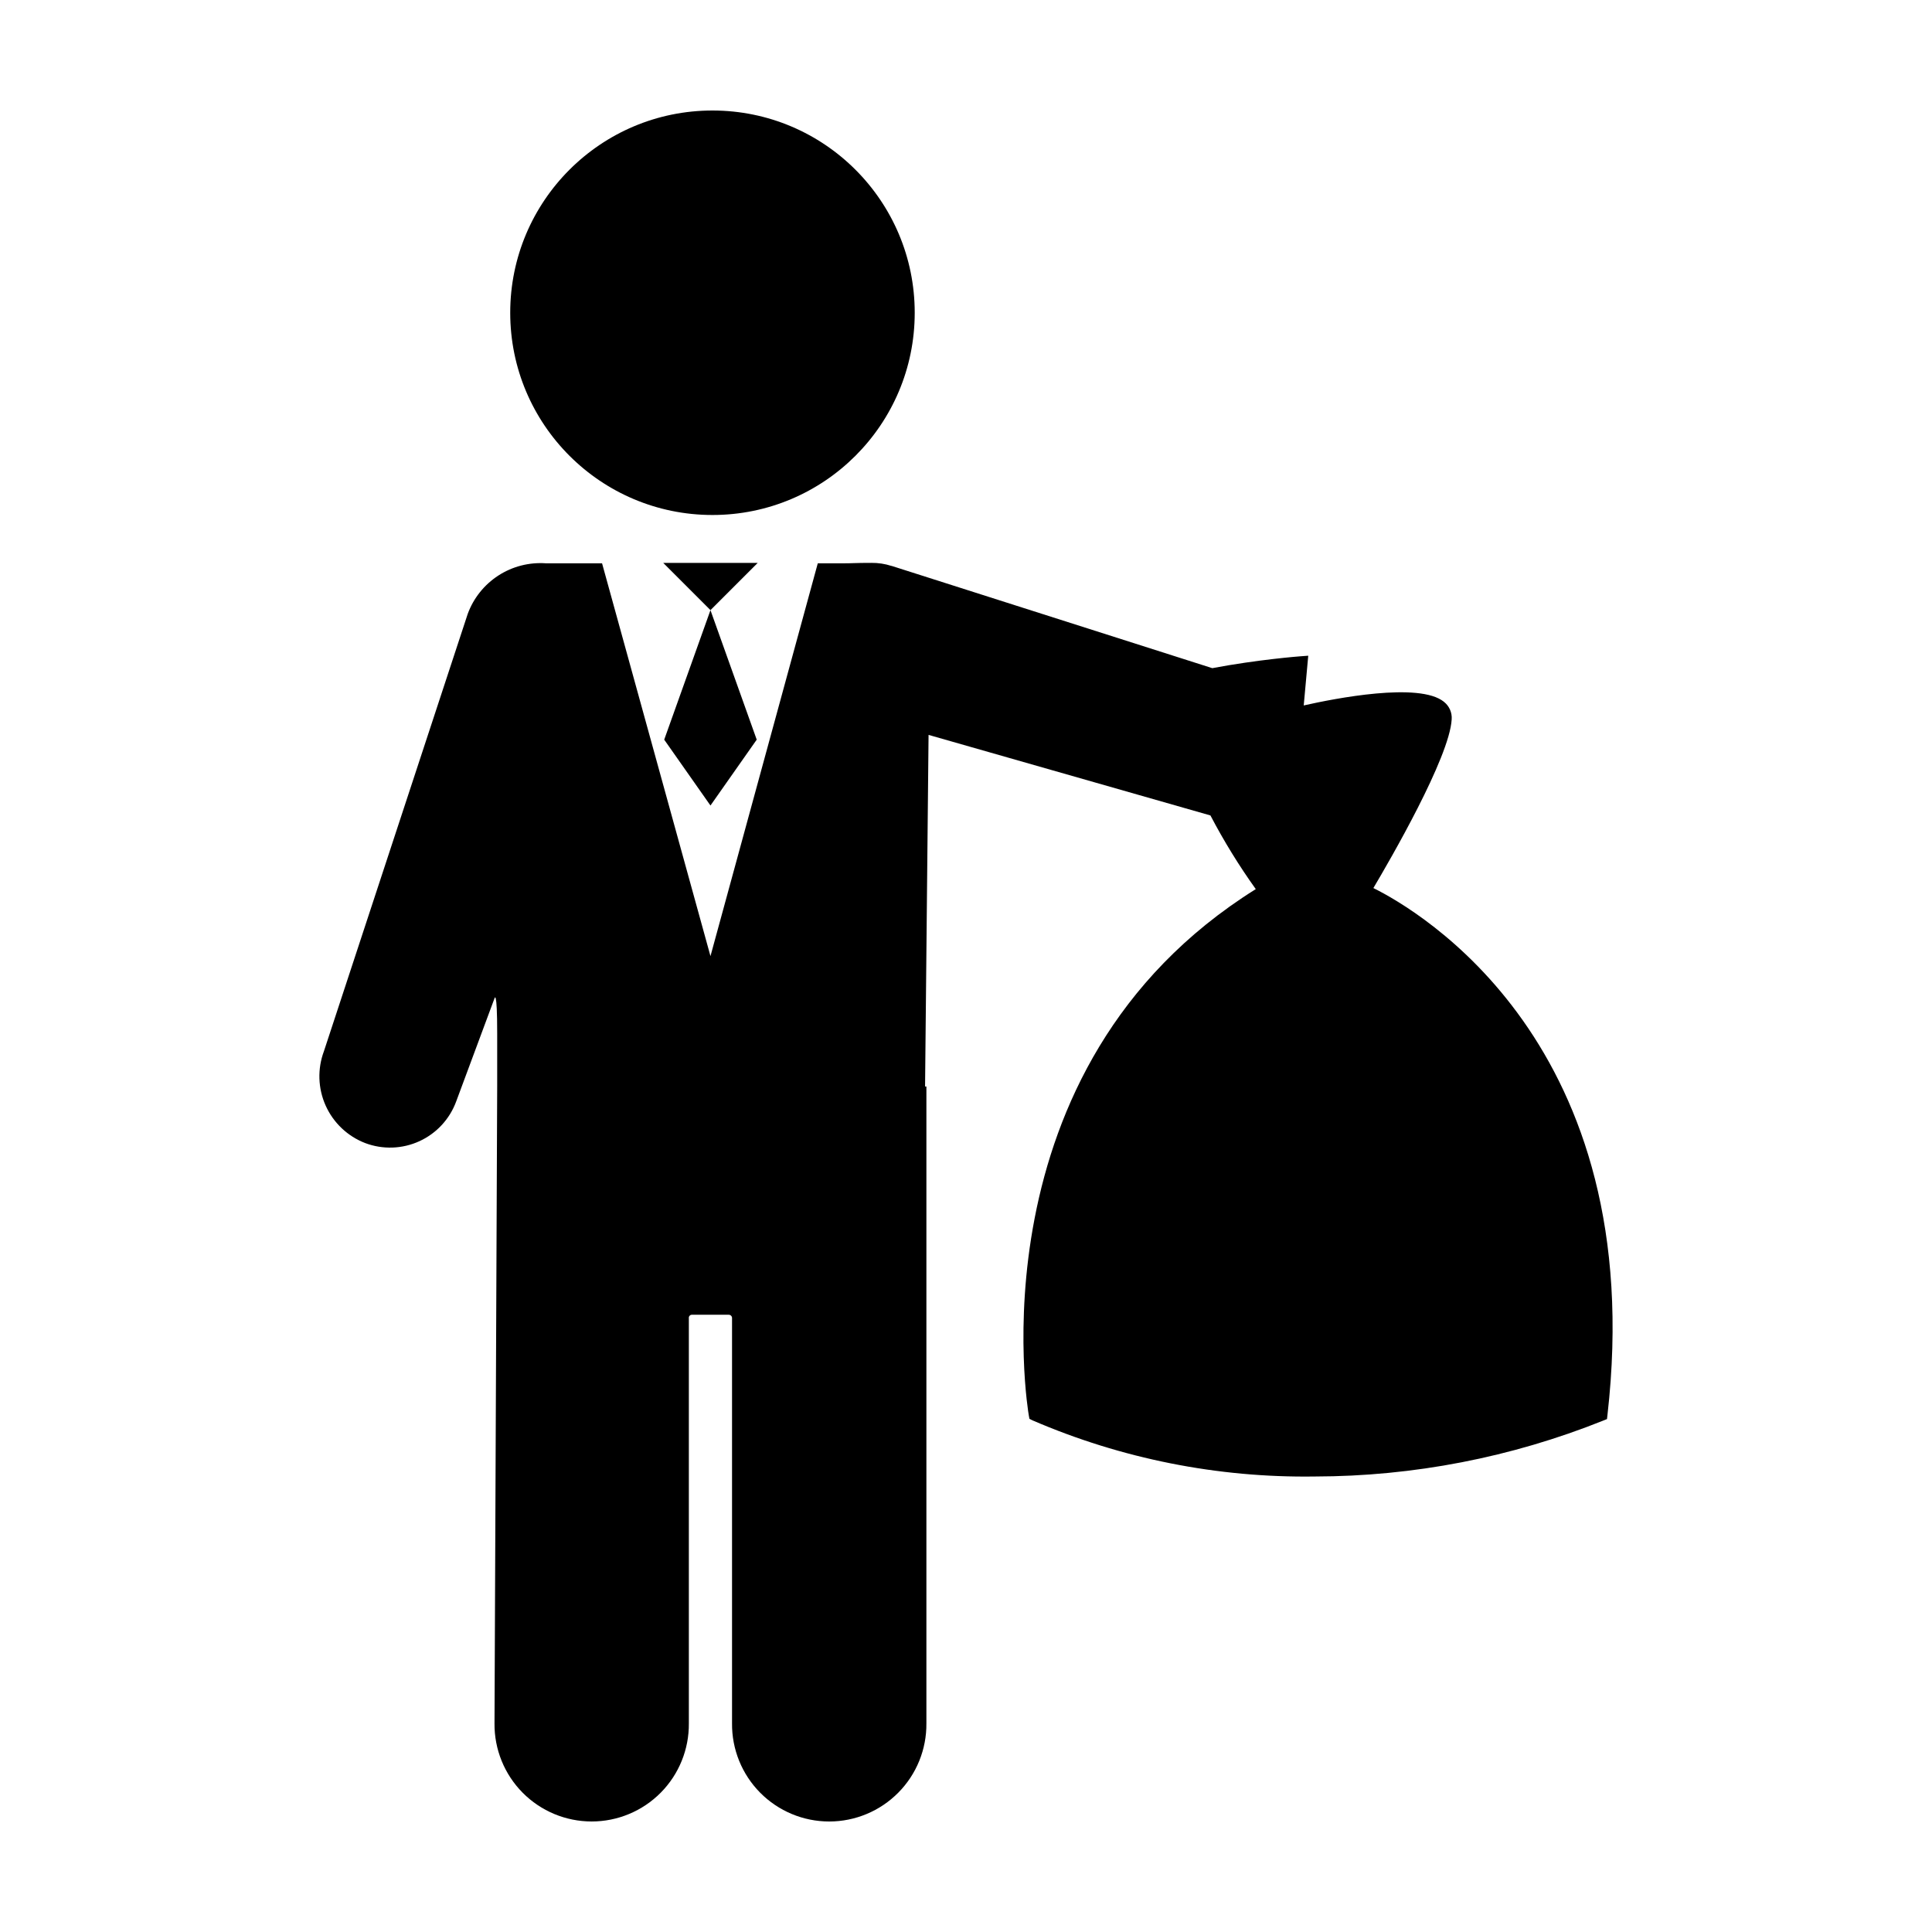
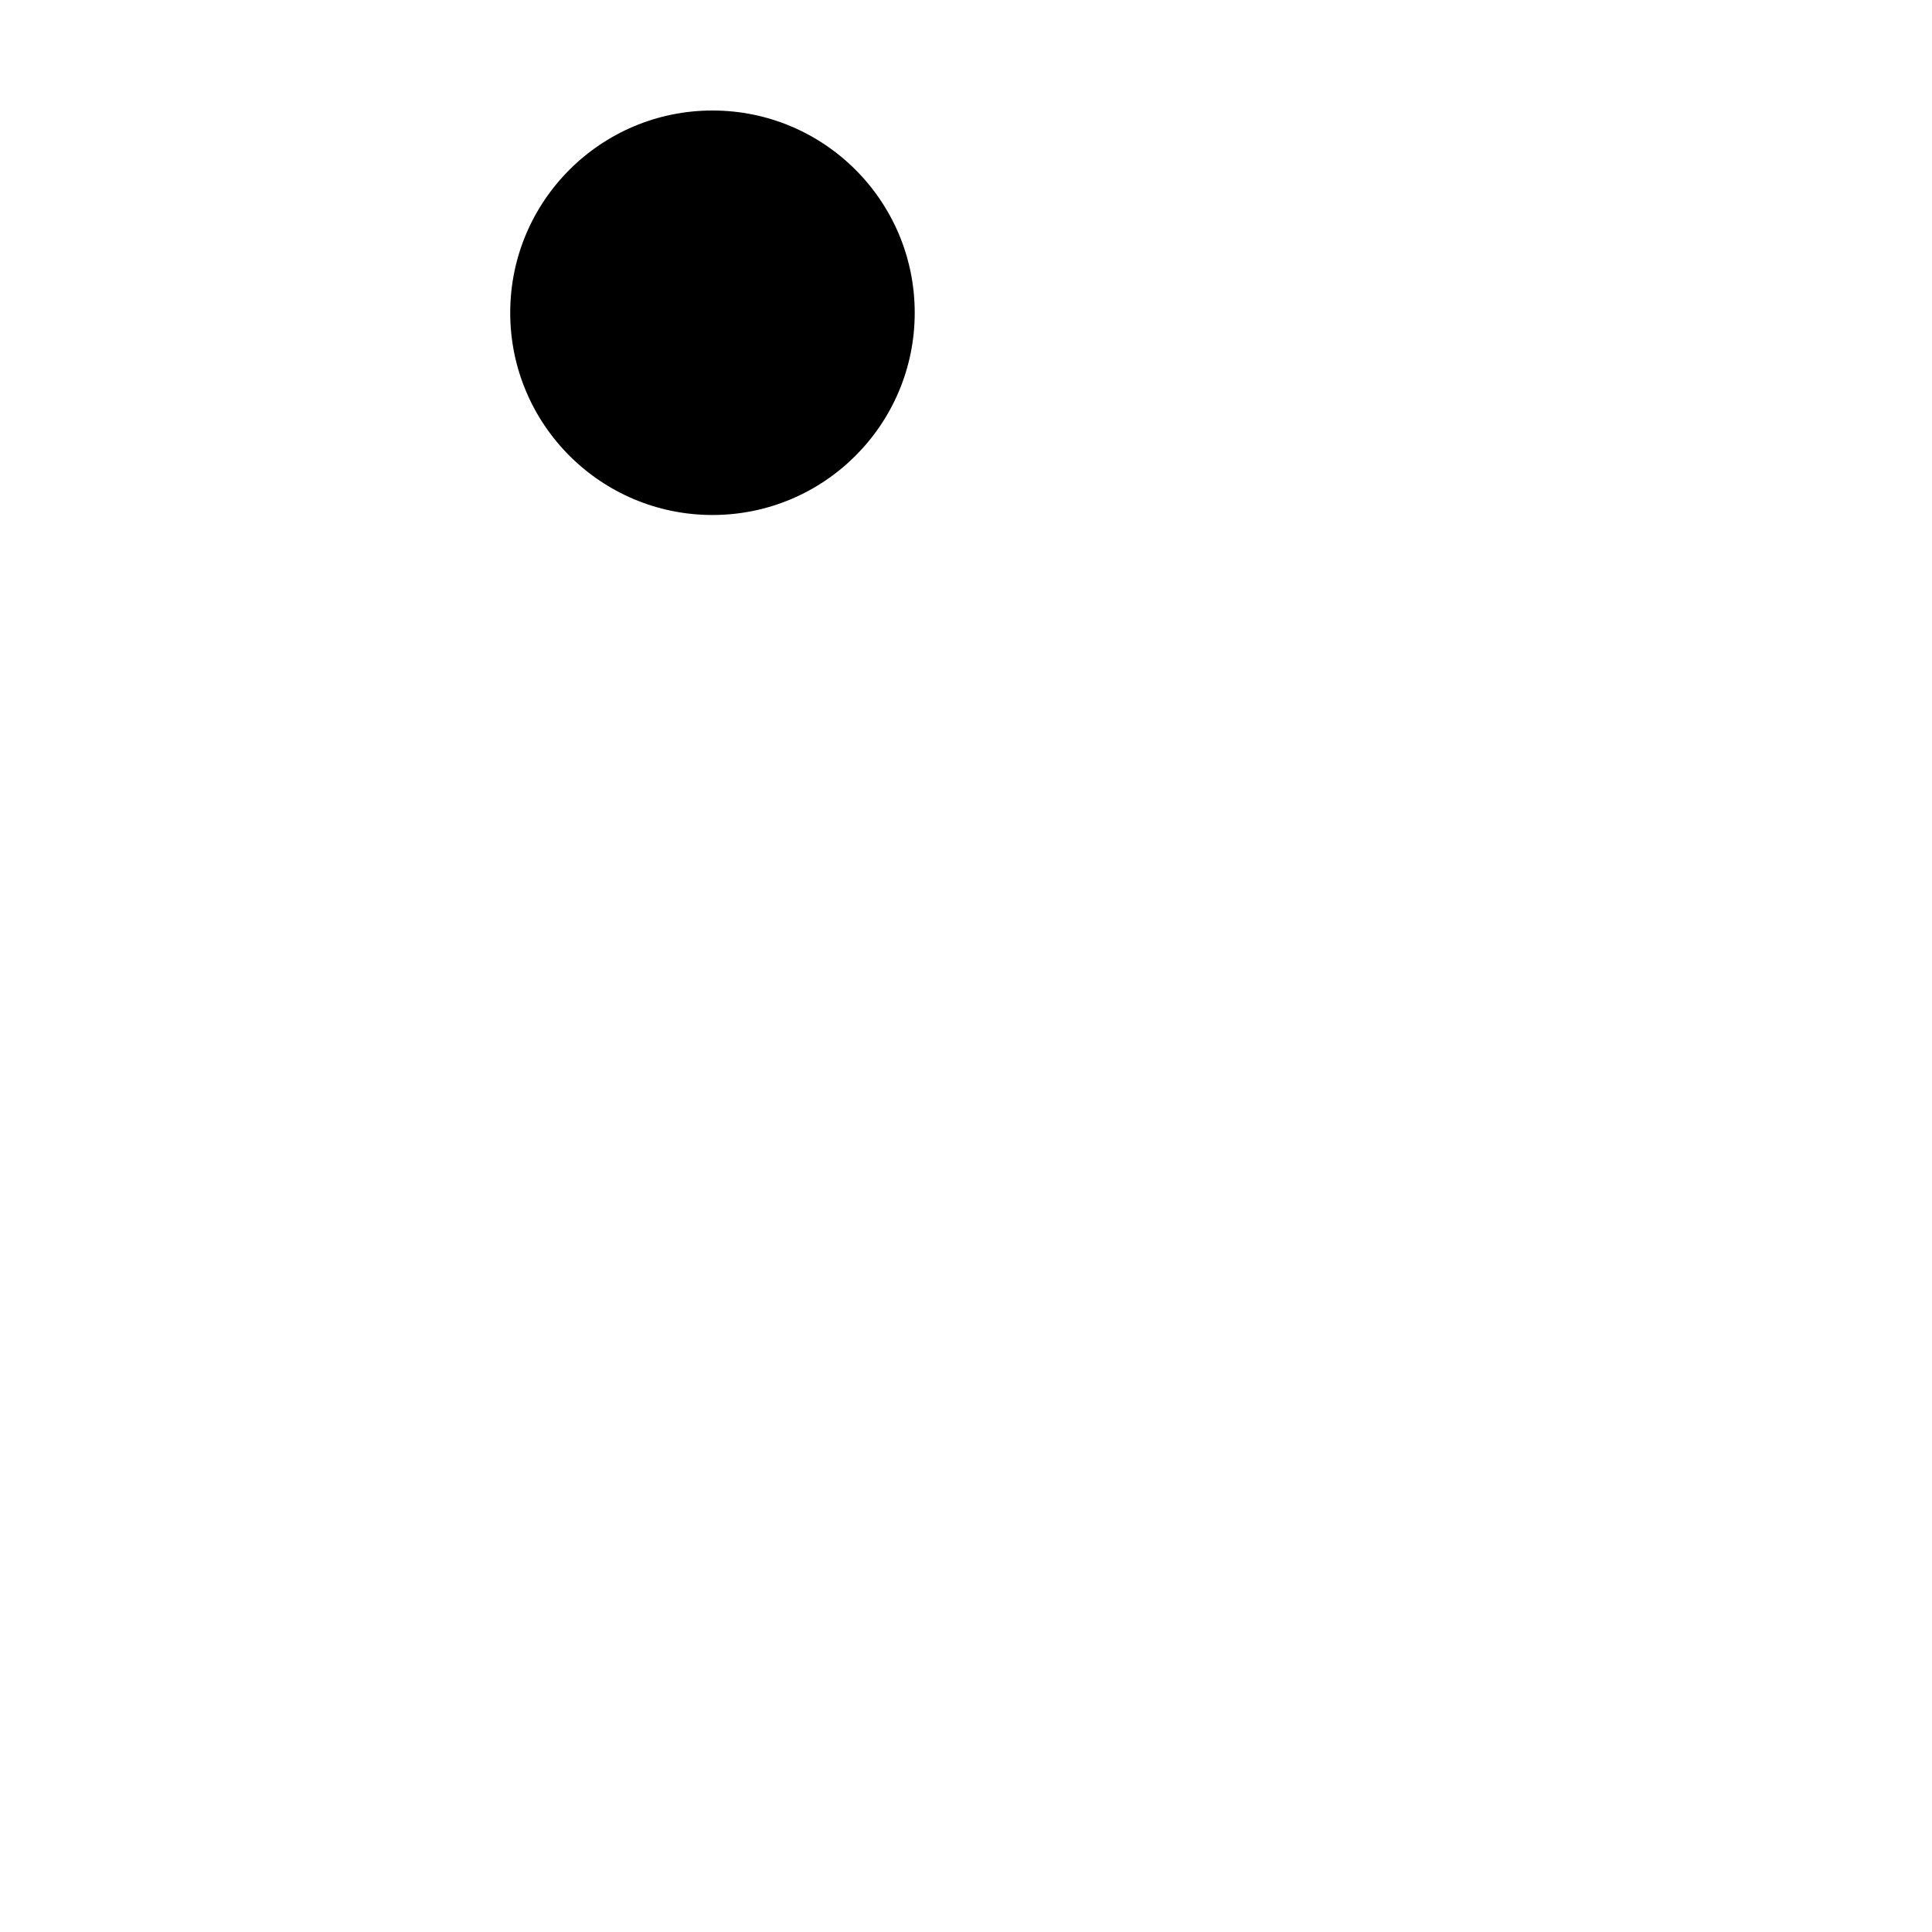
<svg xmlns="http://www.w3.org/2000/svg" fill="#000000" width="800px" height="800px" version="1.1" viewBox="144 144 512 512">
  <g>
-     <path d="m319.76 293.17 12.523 12.523 12.523-12.523z" />
-     <path d="m332.28 357.47 12.258-17.453-12.258-34.32-12.258 34.32z" />
    <path d="m386.41 226.88c0 29.602-23.996 53.598-53.598 53.598s-53.598-23.996-53.598-53.598c0-29.598 23.996-53.594 53.598-53.594s53.598 23.996 53.598 53.594" />
-     <path d="m507.96 379.34c4.316-7.262 20.195-34.621 20.75-44.699 0.133-1.781-0.625-3.512-2.019-4.625-6.484-5.383-29.219-0.867-37.191 0.934l1.199-13.18-2.152 0.16c-0.137 0.012-11.211 0.852-23.273 3.141l-85.02-27.113-0.008 0.027v-0.008c-1.727-0.562-3.531-0.836-5.348-0.809-4.406 0-4.816 0.117-7.438 0.117l-6.738-0.004-28.441 104.1-28.73-104.1h-14.887c-4.441-0.312-8.867 0.828-12.605 3.246-3.734 2.422-6.586 5.992-8.113 10.172l-38.105 115.89c-1.75 4.684-1.582 9.867 0.469 14.426 2.055 4.559 5.82 8.121 10.488 9.918 4.66 1.754 9.832 1.57 14.359-0.508s8.035-5.879 9.746-10.555l10.137-27.277s0.719-2.75 0.719 9.258v14.09l-0.711 168.77c-0.066 6.871 2.617 13.488 7.453 18.371 4.836 4.883 11.426 7.629 18.297 7.629 6.875 0 13.461-2.746 18.301-7.629 4.836-4.883 7.519-11.5 7.453-18.371v-107.34c-0.043-0.246 0.035-0.5 0.203-0.688 0.172-0.184 0.418-0.281 0.672-0.258h9.672c0.25-0.012 0.492 0.09 0.664 0.27 0.172 0.18 0.258 0.43 0.234 0.676v107.34c-0.066 6.871 2.617 13.488 7.453 18.371 4.84 4.883 11.426 7.633 18.301 7.633s13.461-2.75 18.297-7.633c4.84-4.883 7.523-11.5 7.457-18.371v-168.77h-0.352l0.926-93.188 74.699 21.348c3.551 6.777 7.562 13.301 12.016 19.523-75.887 47.426-60.316 138.56-60.148 139.48l0.164 0.895 0.809 0.41c23.598 10.176 49.078 15.246 74.77 14.879 26.195-0.035 52.148-5.062 76.465-14.809l1.016-0.406 0.125-1.086c11.219-98.371-50.258-133.81-62.031-139.64z" />
  </g>
</svg>